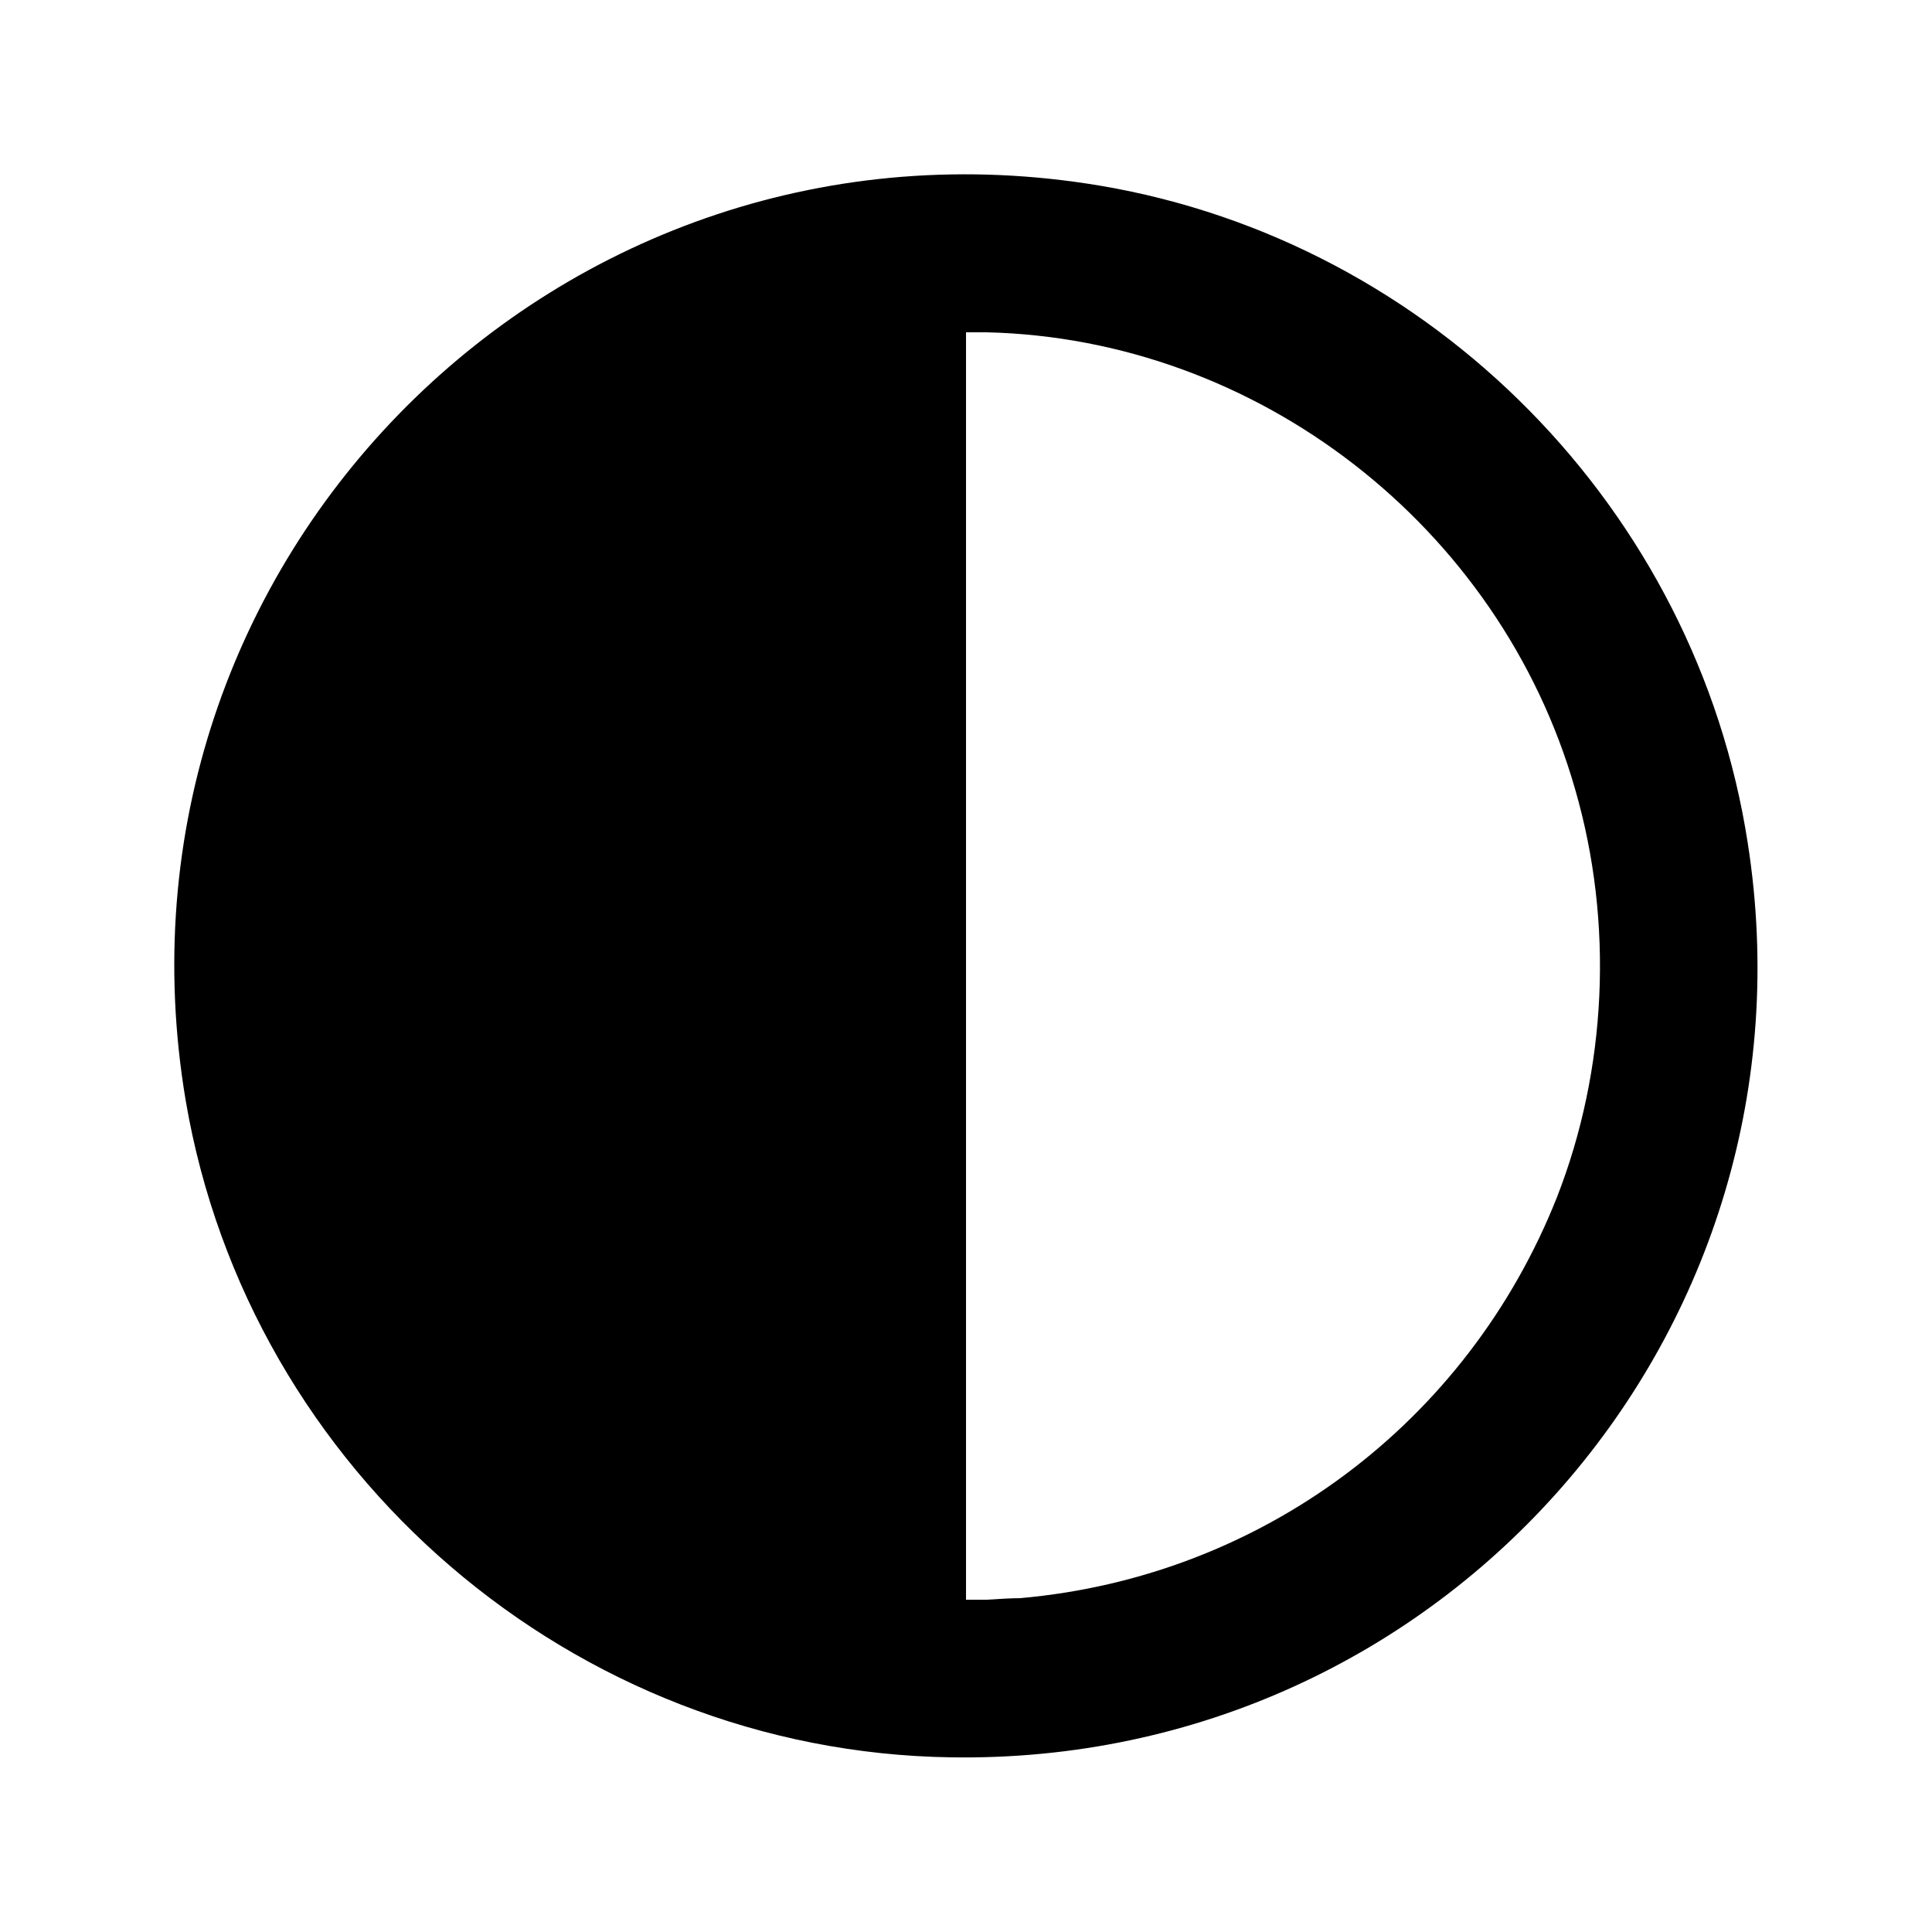
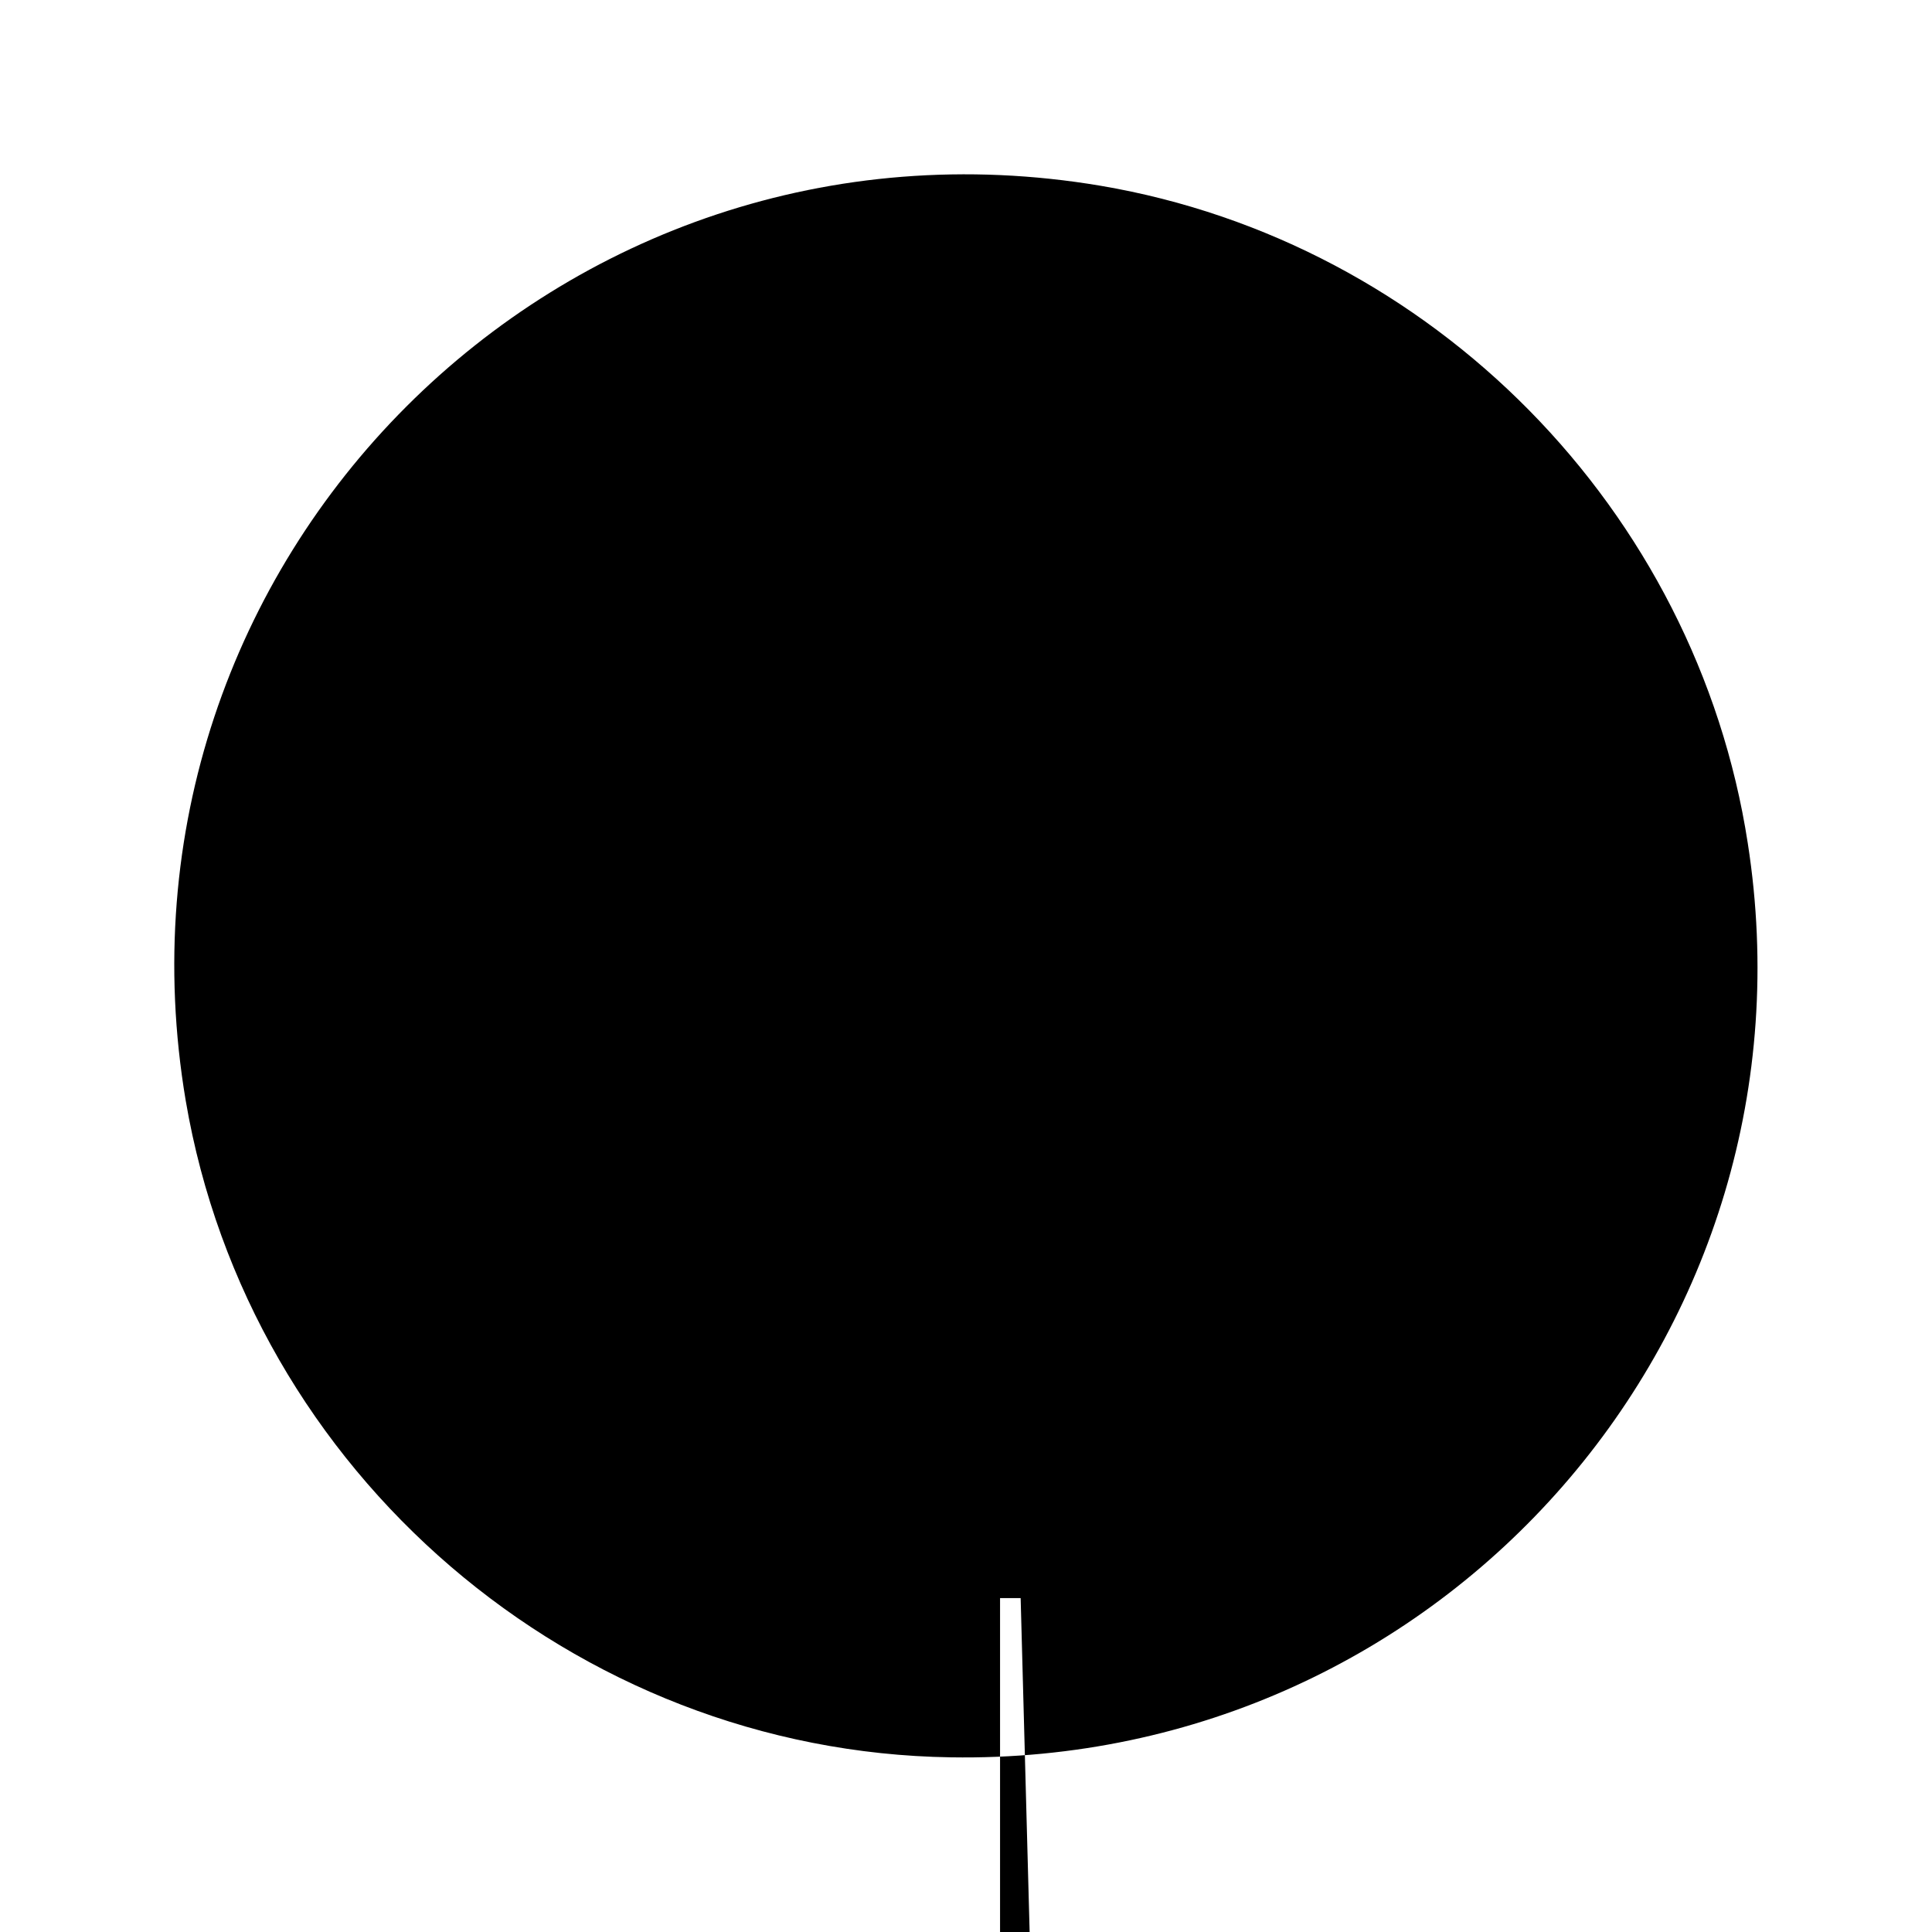
<svg xmlns="http://www.w3.org/2000/svg" fill="#000000" width="800px" height="800px" version="1.1" viewBox="144 144 512 512">
-   <path d="m396.01 609.71c-99.922-1.469-185.99-75.363-202.79-174.02-24.141-143.16 99.293-266.6 242.46-242.46 87.957 14.906 157.86 85.859 171.5 174.23 20.152 129.1-80.398 244.35-211.18 242.25zm18.473-42.195c63.816-5.668 118.39-46.391 142.12-106.22 13.227-33.797 15.113-72.633 4.828-108.11-19.941-69.695-84.18-119.45-155.97-121.12h-5.457v335.88h5.457c2.938-0.211 6.926-0.418 9.027-0.418z" />
+   <path d="m396.01 609.71c-99.922-1.469-185.99-75.363-202.79-174.02-24.141-143.16 99.293-266.6 242.46-242.46 87.957 14.906 157.86 85.859 171.5 174.23 20.152 129.1-80.398 244.35-211.18 242.25zm18.473-42.195h-5.457v335.88h5.457c2.938-0.211 6.926-0.418 9.027-0.418z" />
</svg>